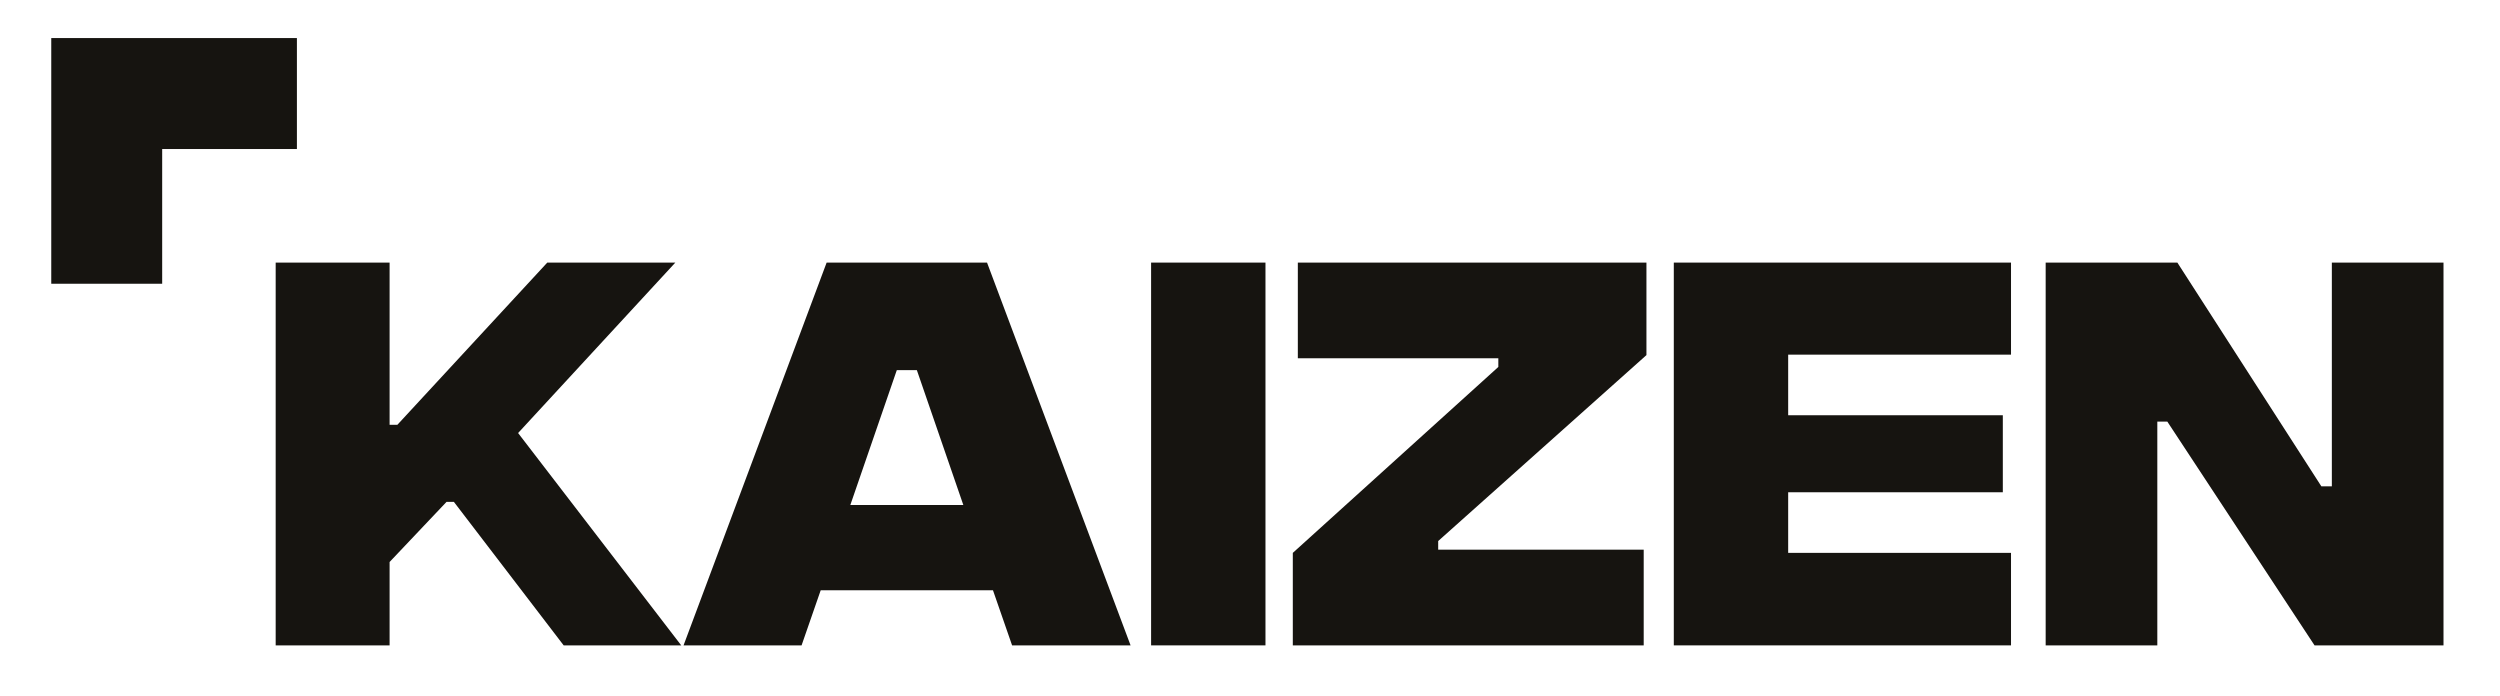
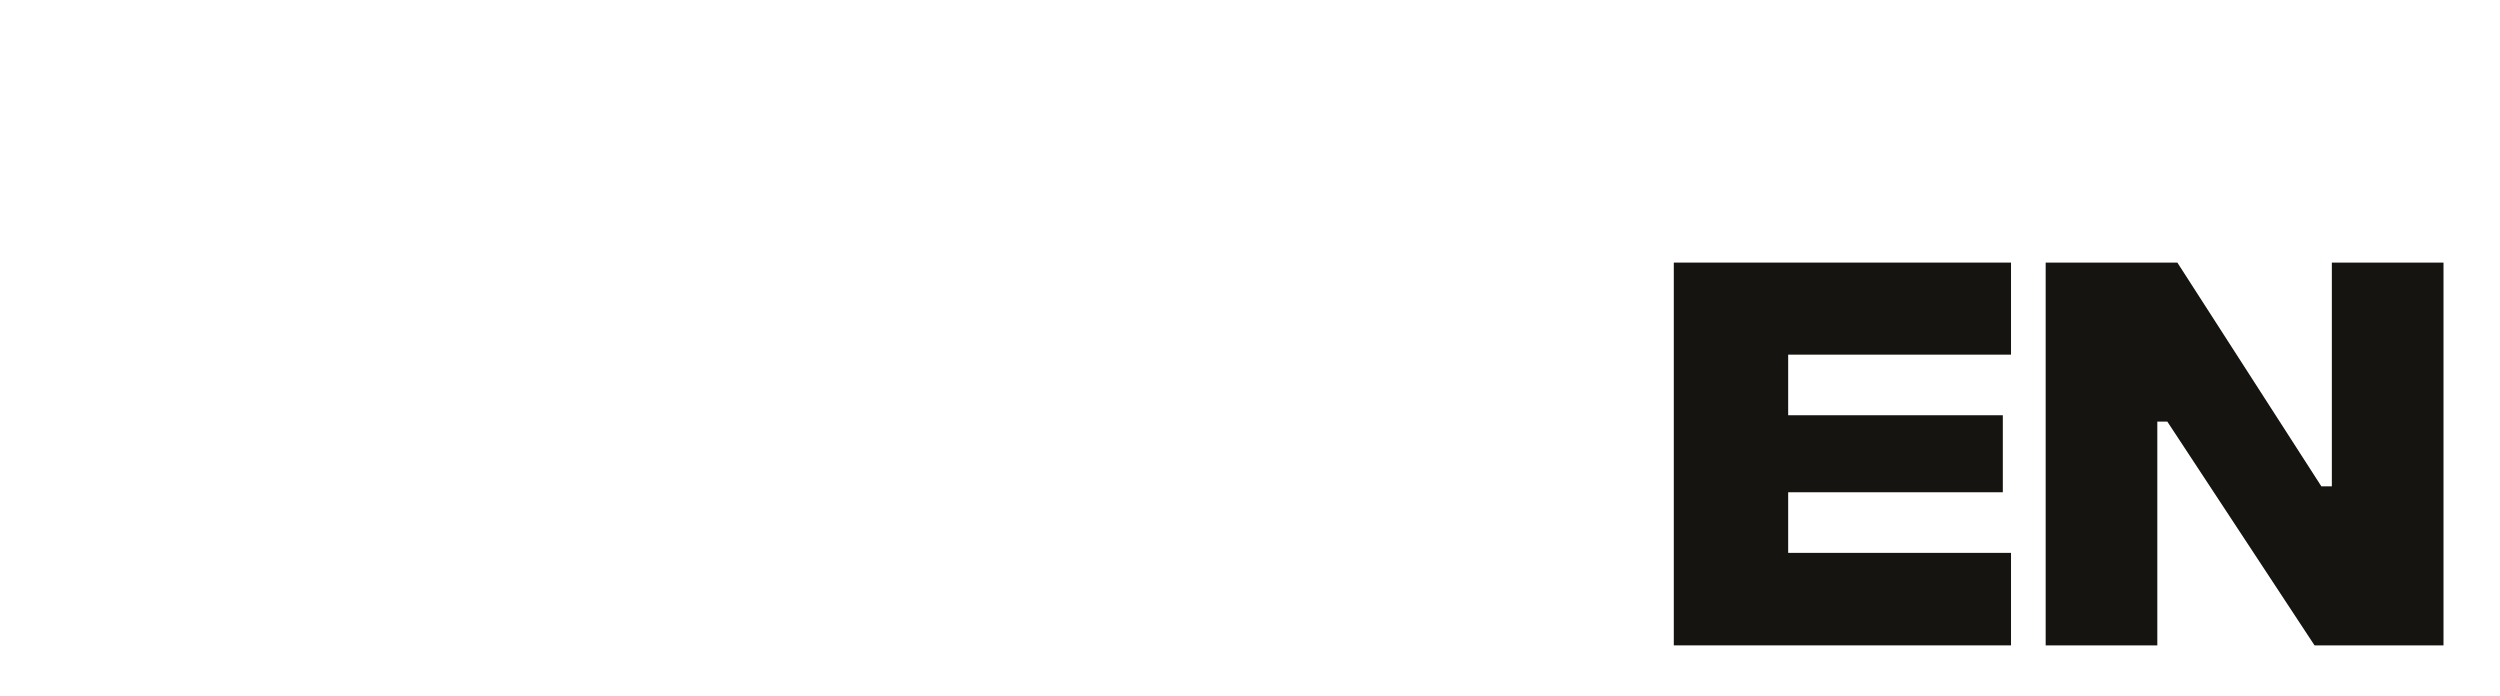
<svg xmlns="http://www.w3.org/2000/svg" fill="none" viewBox="0 0 3331 928" height="928" width="3331">
-   <path fill="#161410" d="M395.61 198.56H216.09V378.06H68.3V50.71H395.6V198.56H395.61Z" />
-   <path fill="#161410" d="M751.04 859.91L604.71 668.65H595L519.1 748.8V859.91H367.31V349.89H519.1V566.04H529.42L729.18 349.89H899.8L690.32 576.97L907.69 859.92H751.04V859.91Z" />
-   <path fill="#161410" d="M1323.03 786.44H1093.51L1068.01 859.91H910.75L1101.4 349.89H1315.13L1506.39 859.91H1348.52L1323.02 786.44H1323.03ZM1283.55 672.89L1221.62 493.17H1194.9L1132.97 672.89H1283.55Z" />
-   <path fill="#161410" d="M1533.73 349.88H1686.12V859.9H1533.73V349.88Z" />
-   <path fill="#161410" d="M1722.55 736.65L1996.38 488.93V477.39H1729.23V349.89H2193.72V473.14L1916.24 720.87V732.4H2190.07V859.91H1722.54V736.65H1722.55Z" />
  <path fill="#161410" d="M2230.17 349.88H2679.47V472.53H2382.56V553.28H2668.55V655.89H2382.56V736.64H2679.47V859.9H2230.17V349.88Z" />
  <path fill="#161410" d="M2725.65 349.88H2901.12L3092.99 648H3106.95V349.88H3255.72V859.9H3083.89L2887.76 561.77H2874.41V859.9H2725.65V349.88Z" />
</svg>